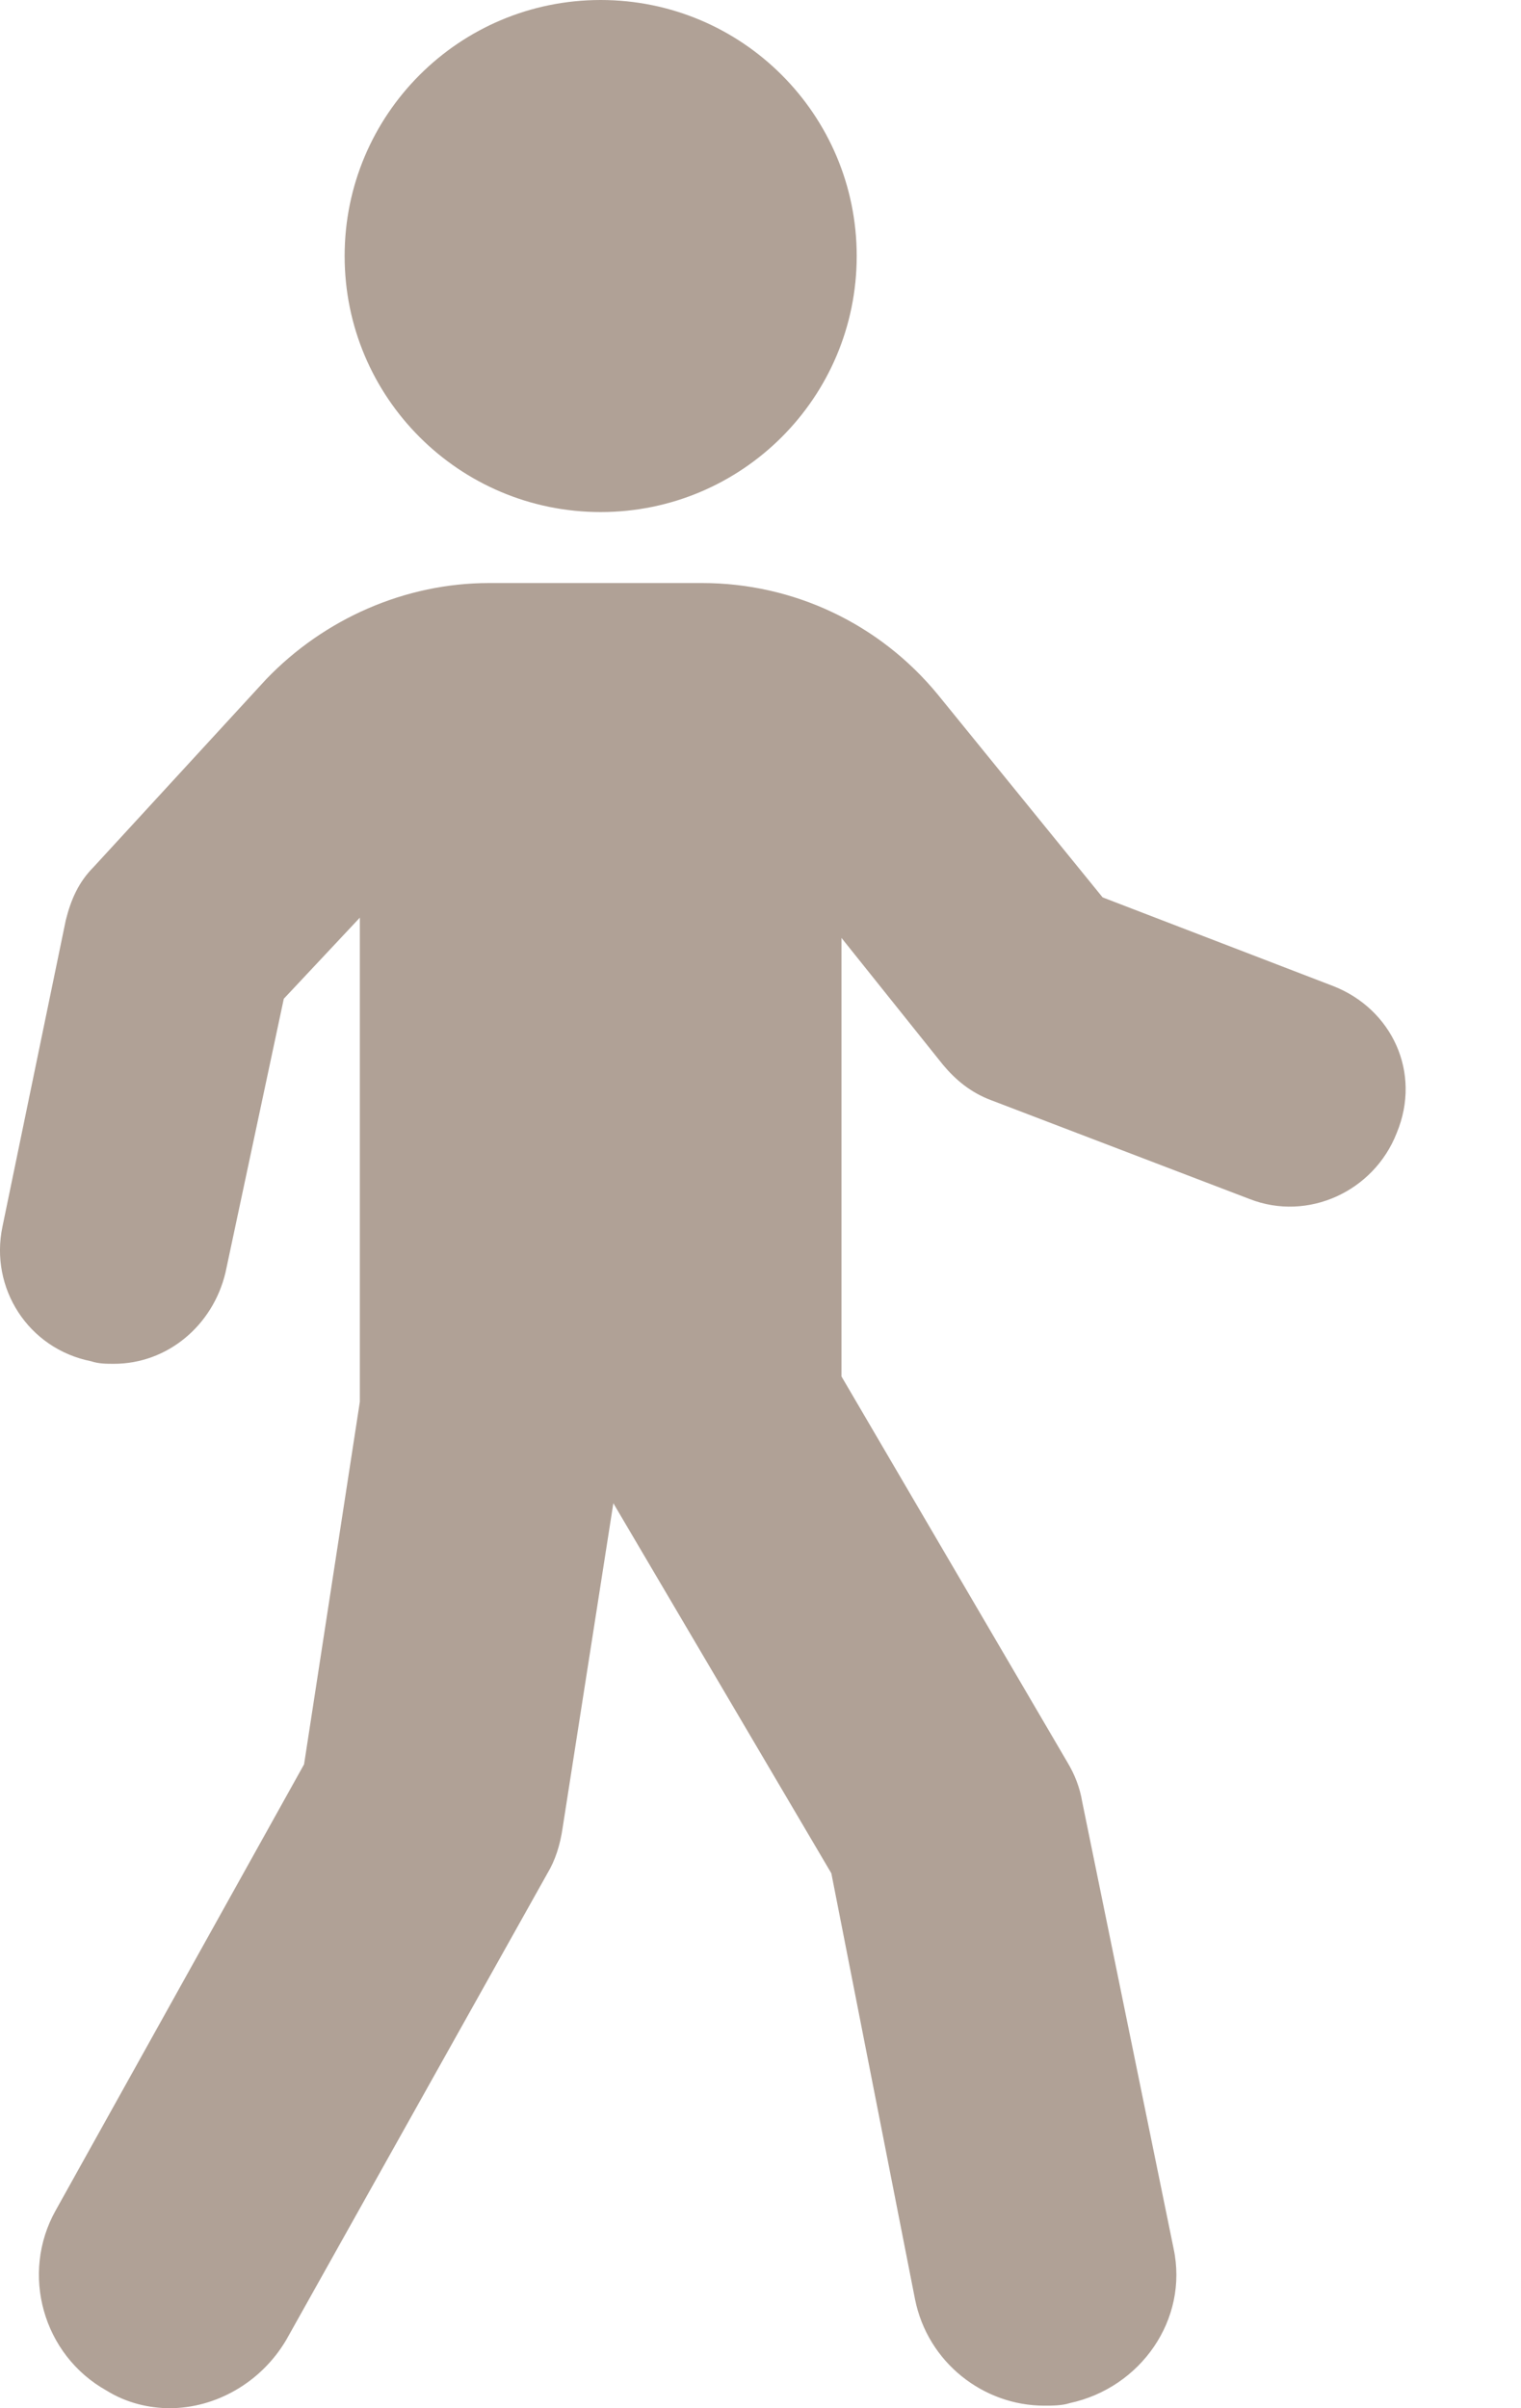
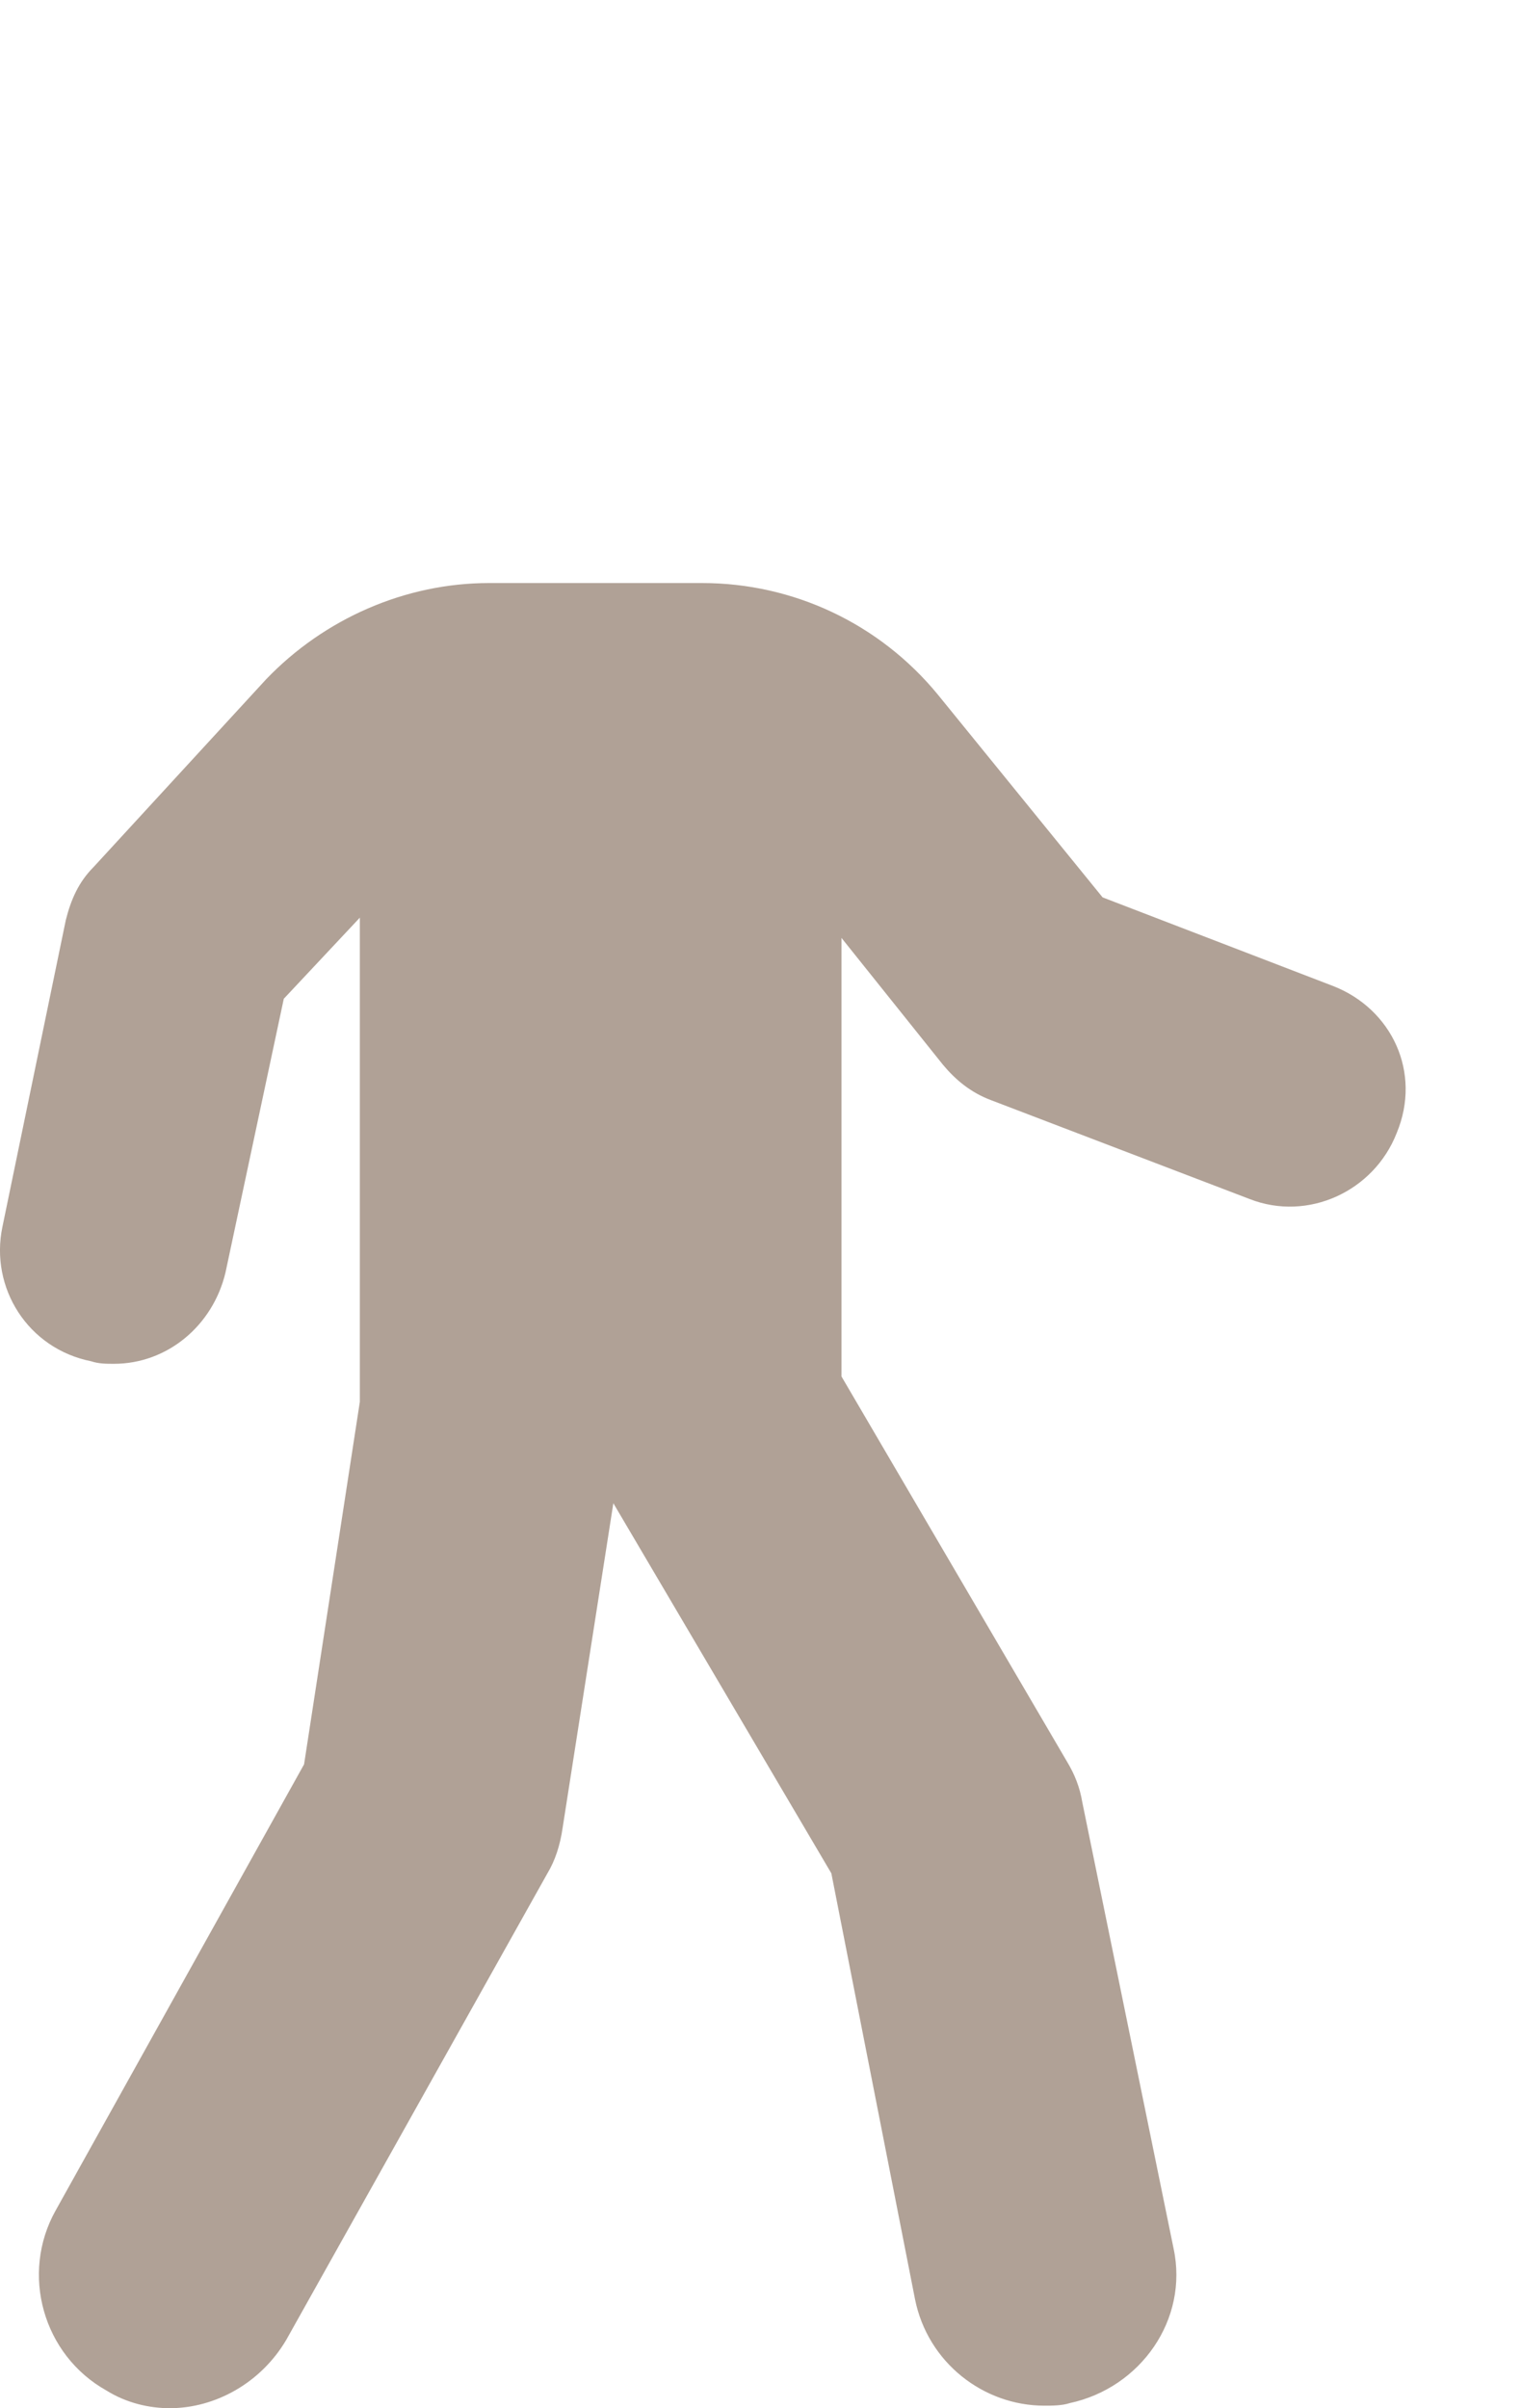
<svg xmlns="http://www.w3.org/2000/svg" width="12" height="19" viewBox="0 0 12 19" fill="none">
-   <path d="M4.739 4.04C5.855 4.04 6.759 3.136 6.759 2.02C6.759 0.904 5.855 0 4.739 0C3.623 0 2.719 0.904 2.719 2.02C2.719 3.136 3.623 4.04 4.739 4.04Z" fill="#B0A196" />
  <path d="M10.519 7.78L8.699 7.08L7.399 5.48C6.939 4.92 6.259 4.6 5.539 4.6H3.859C3.199 4.6 2.559 4.88 2.099 5.36L0.739 6.84C0.619 6.96 0.559 7.1 0.519 7.26L0.019 9.68C-0.081 10.16 0.219 10.64 0.719 10.74C0.779 10.76 0.839 10.76 0.899 10.76C1.319 10.76 1.679 10.46 1.779 10.04L2.239 7.88L2.839 7.24V11.06L2.399 13.92L0.439 17.44C0.159 17.94 0.339 18.58 0.839 18.86C0.999 18.96 1.179 19 1.339 19C1.699 19 2.059 18.8 2.259 18.46L4.319 14.78C4.379 14.68 4.419 14.56 4.439 14.42L4.839 11.86L6.559 14.78L7.219 18.14C7.319 18.64 7.759 18.98 8.239 18.98C8.299 18.98 8.379 18.98 8.439 18.96C8.999 18.84 9.379 18.3 9.259 17.74L8.539 14.22C8.519 14.1 8.479 14 8.419 13.9L6.639 10.86V7.4L7.439 8.4C7.539 8.52 7.659 8.62 7.819 8.68L9.859 9.46C10.319 9.64 10.839 9.4 11.019 8.94C11.219 8.46 10.979 7.96 10.519 7.78Z" fill="#B0A196" />
</svg>